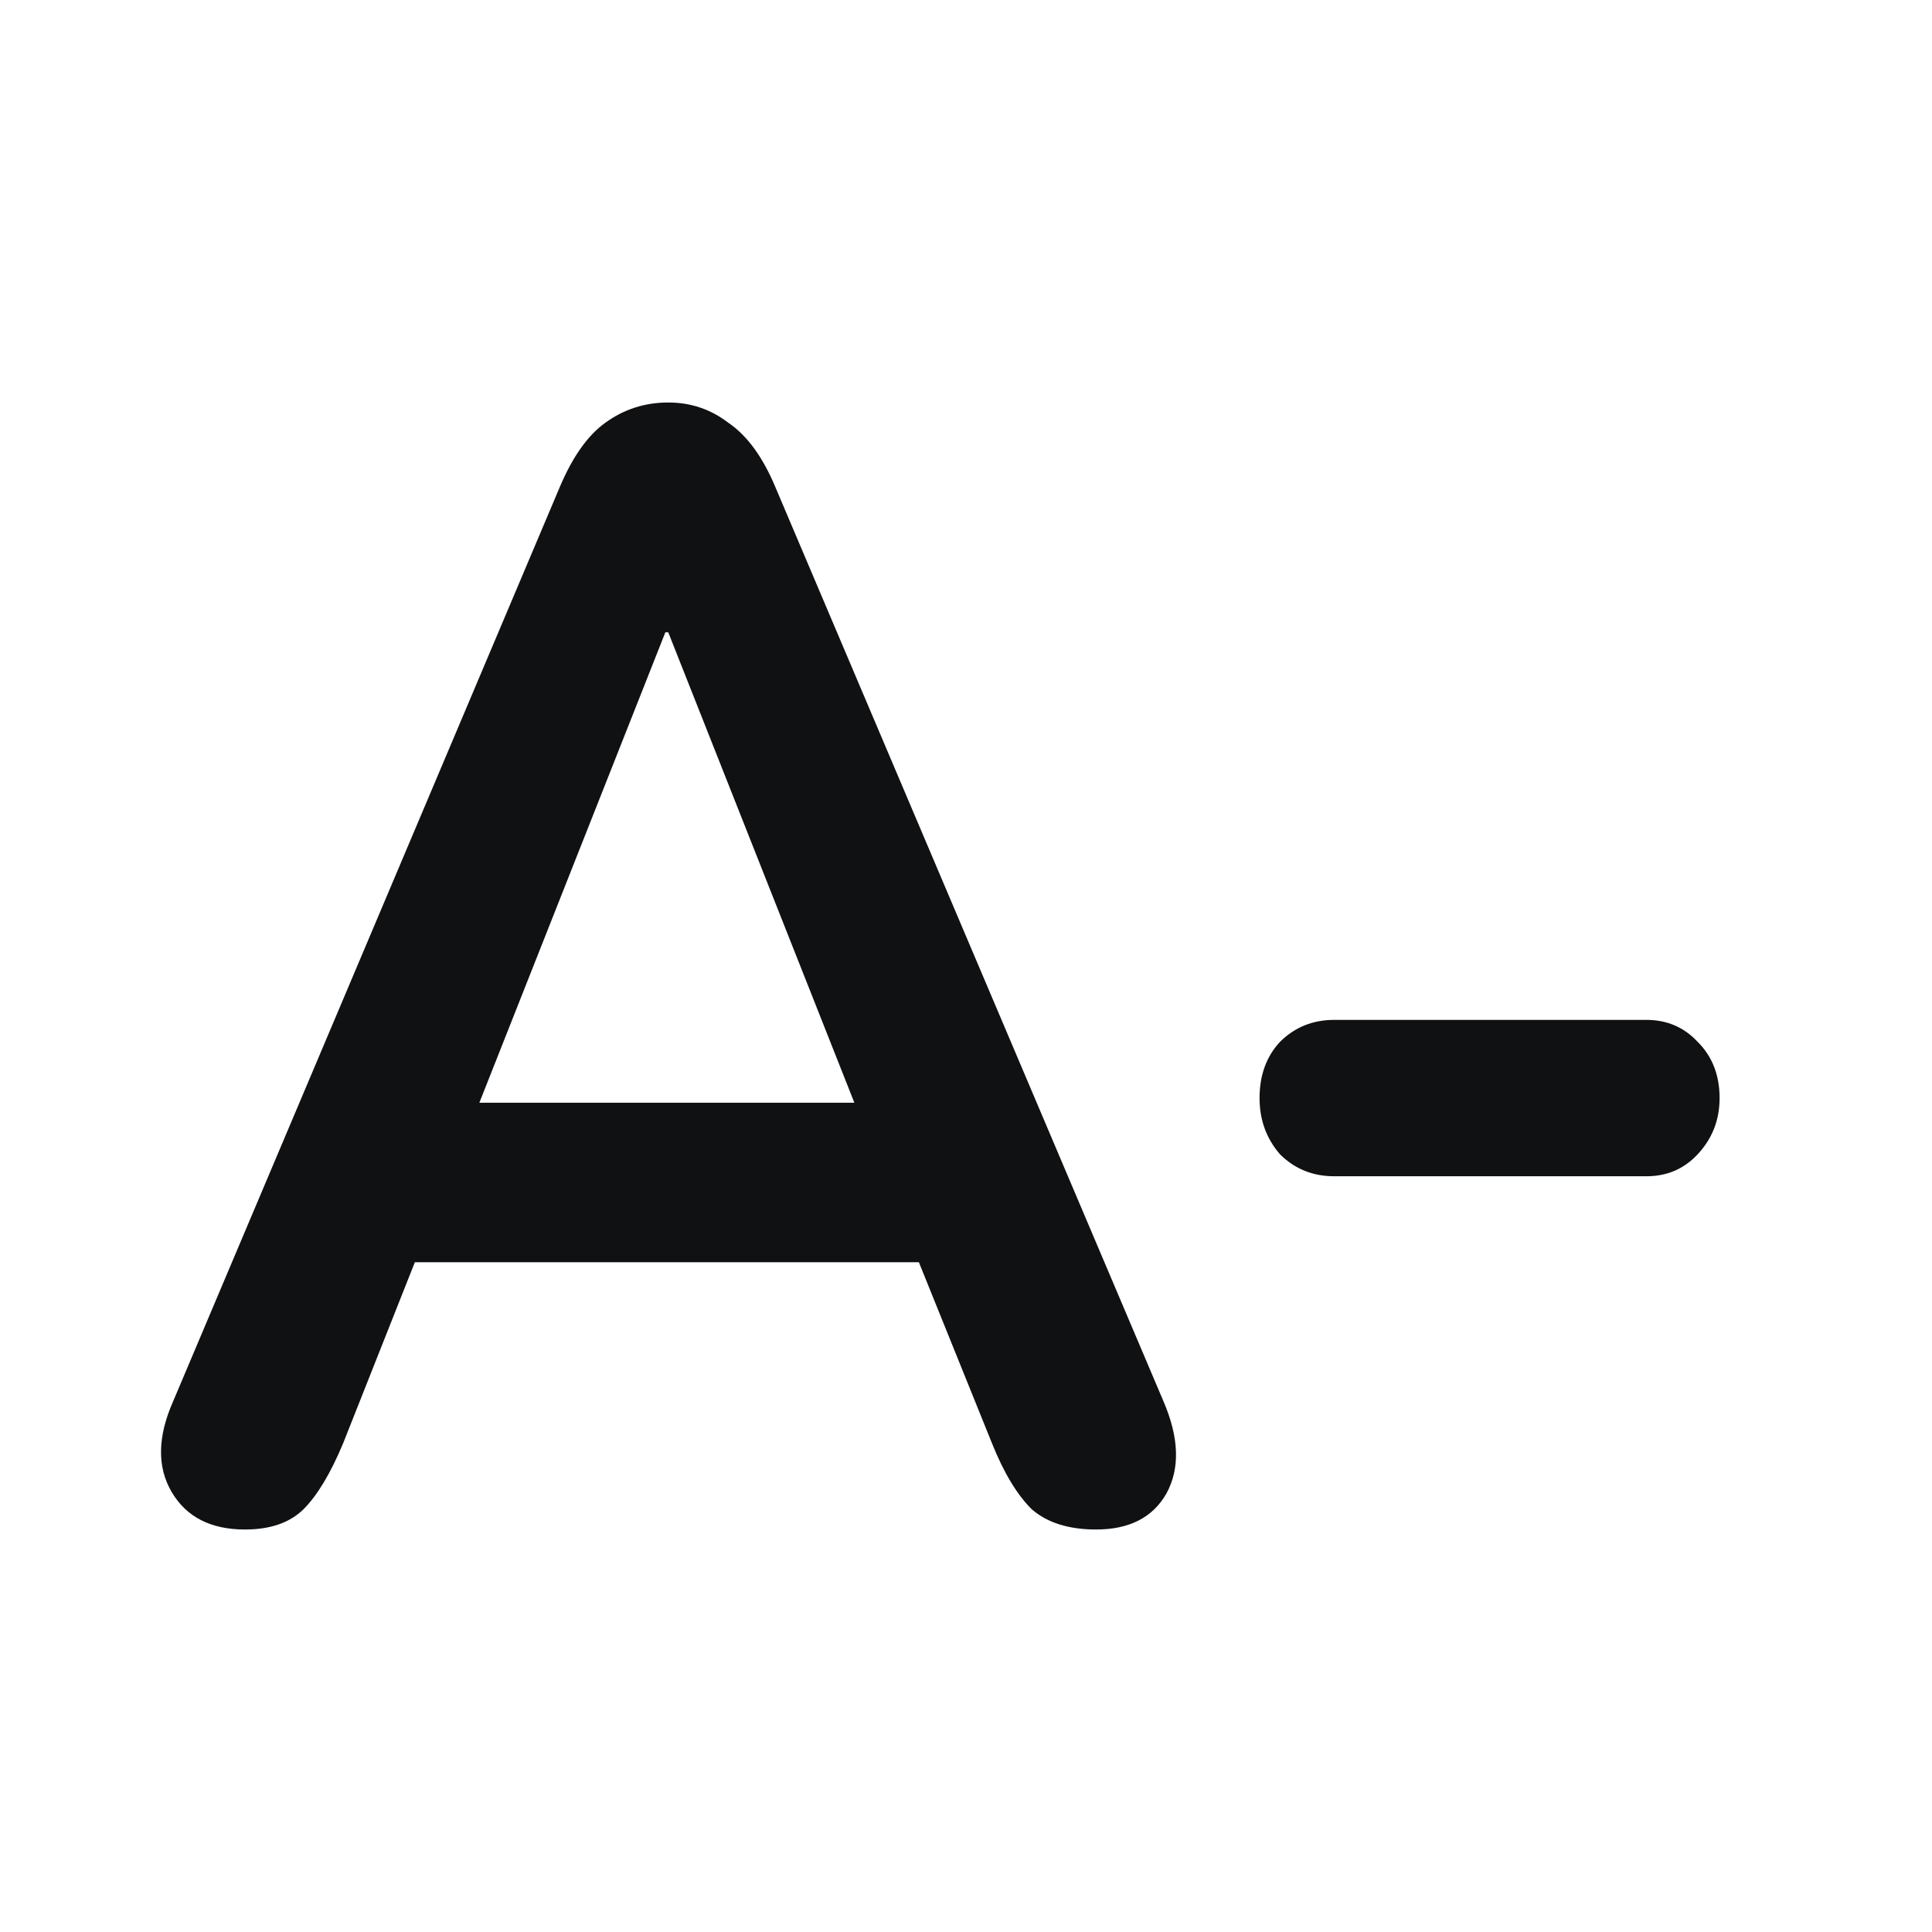
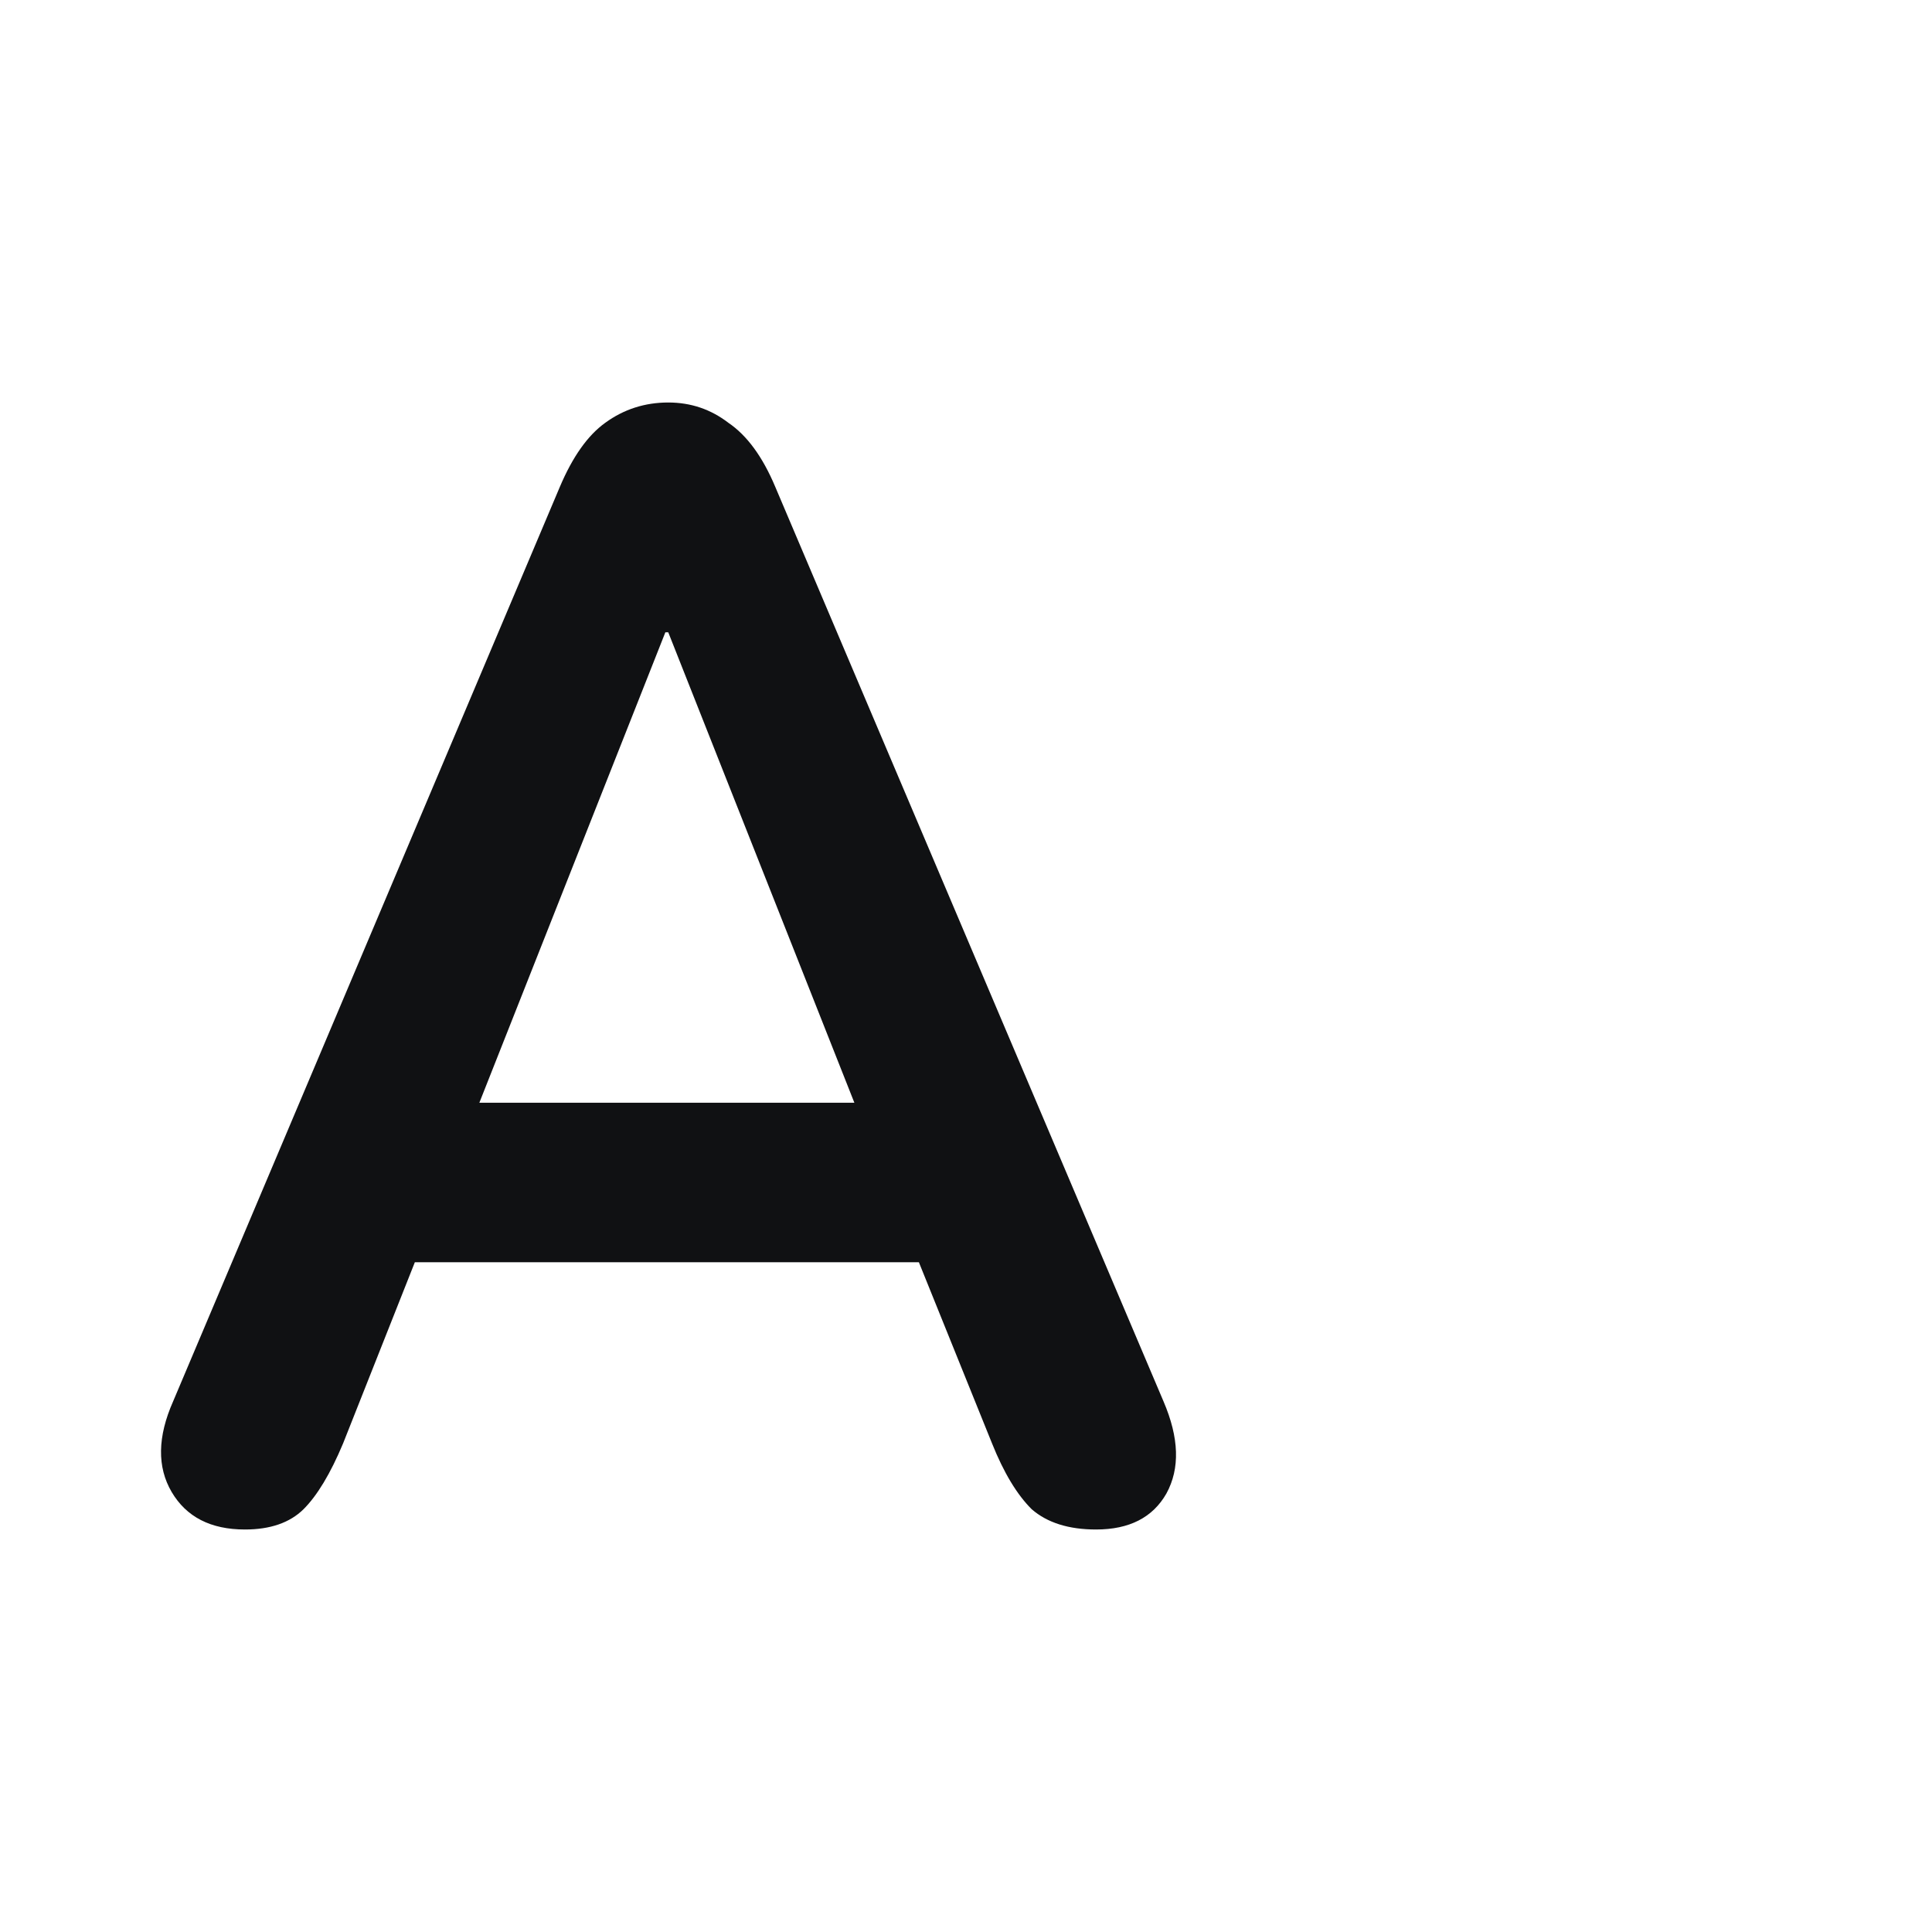
<svg xmlns="http://www.w3.org/2000/svg" width="18" height="18" viewBox="0 0 18 18" fill="none">
-   <path d="M12.431 10.959C12.231 10.959 12.063 10.891 11.926 10.755C11.799 10.609 11.735 10.434 11.735 10.231C11.735 10.017 11.799 9.842 11.926 9.706C12.063 9.57 12.231 9.502 12.431 9.502H15.339C15.53 9.502 15.689 9.57 15.816 9.706C15.953 9.842 16.021 10.017 16.021 10.231C16.021 10.434 15.953 10.609 15.816 10.755C15.689 10.891 15.53 10.959 15.339 10.959H12.431Z" fill="#101113" />
  <path d="M2.282 14.25C1.963 14.25 1.736 14.133 1.599 13.9C1.463 13.668 1.467 13.386 1.613 13.056L5.216 4.536C5.335 4.255 5.476 4.056 5.639 3.939C5.812 3.813 6.008 3.75 6.226 3.75C6.436 3.75 6.622 3.813 6.786 3.939C6.959 4.056 7.105 4.255 7.223 4.536L10.84 13.056C10.986 13.396 10.995 13.682 10.867 13.915C10.74 14.138 10.522 14.25 10.212 14.25C9.957 14.25 9.757 14.187 9.612 14.061C9.475 13.925 9.352 13.721 9.243 13.449L8.561 11.76H3.865L3.196 13.449C3.078 13.731 2.955 13.934 2.828 14.061C2.7 14.187 2.518 14.25 2.282 14.25ZM6.199 5.891L4.466 10.274H7.96L6.226 5.891H6.199Z" fill="#101113" />
</svg>